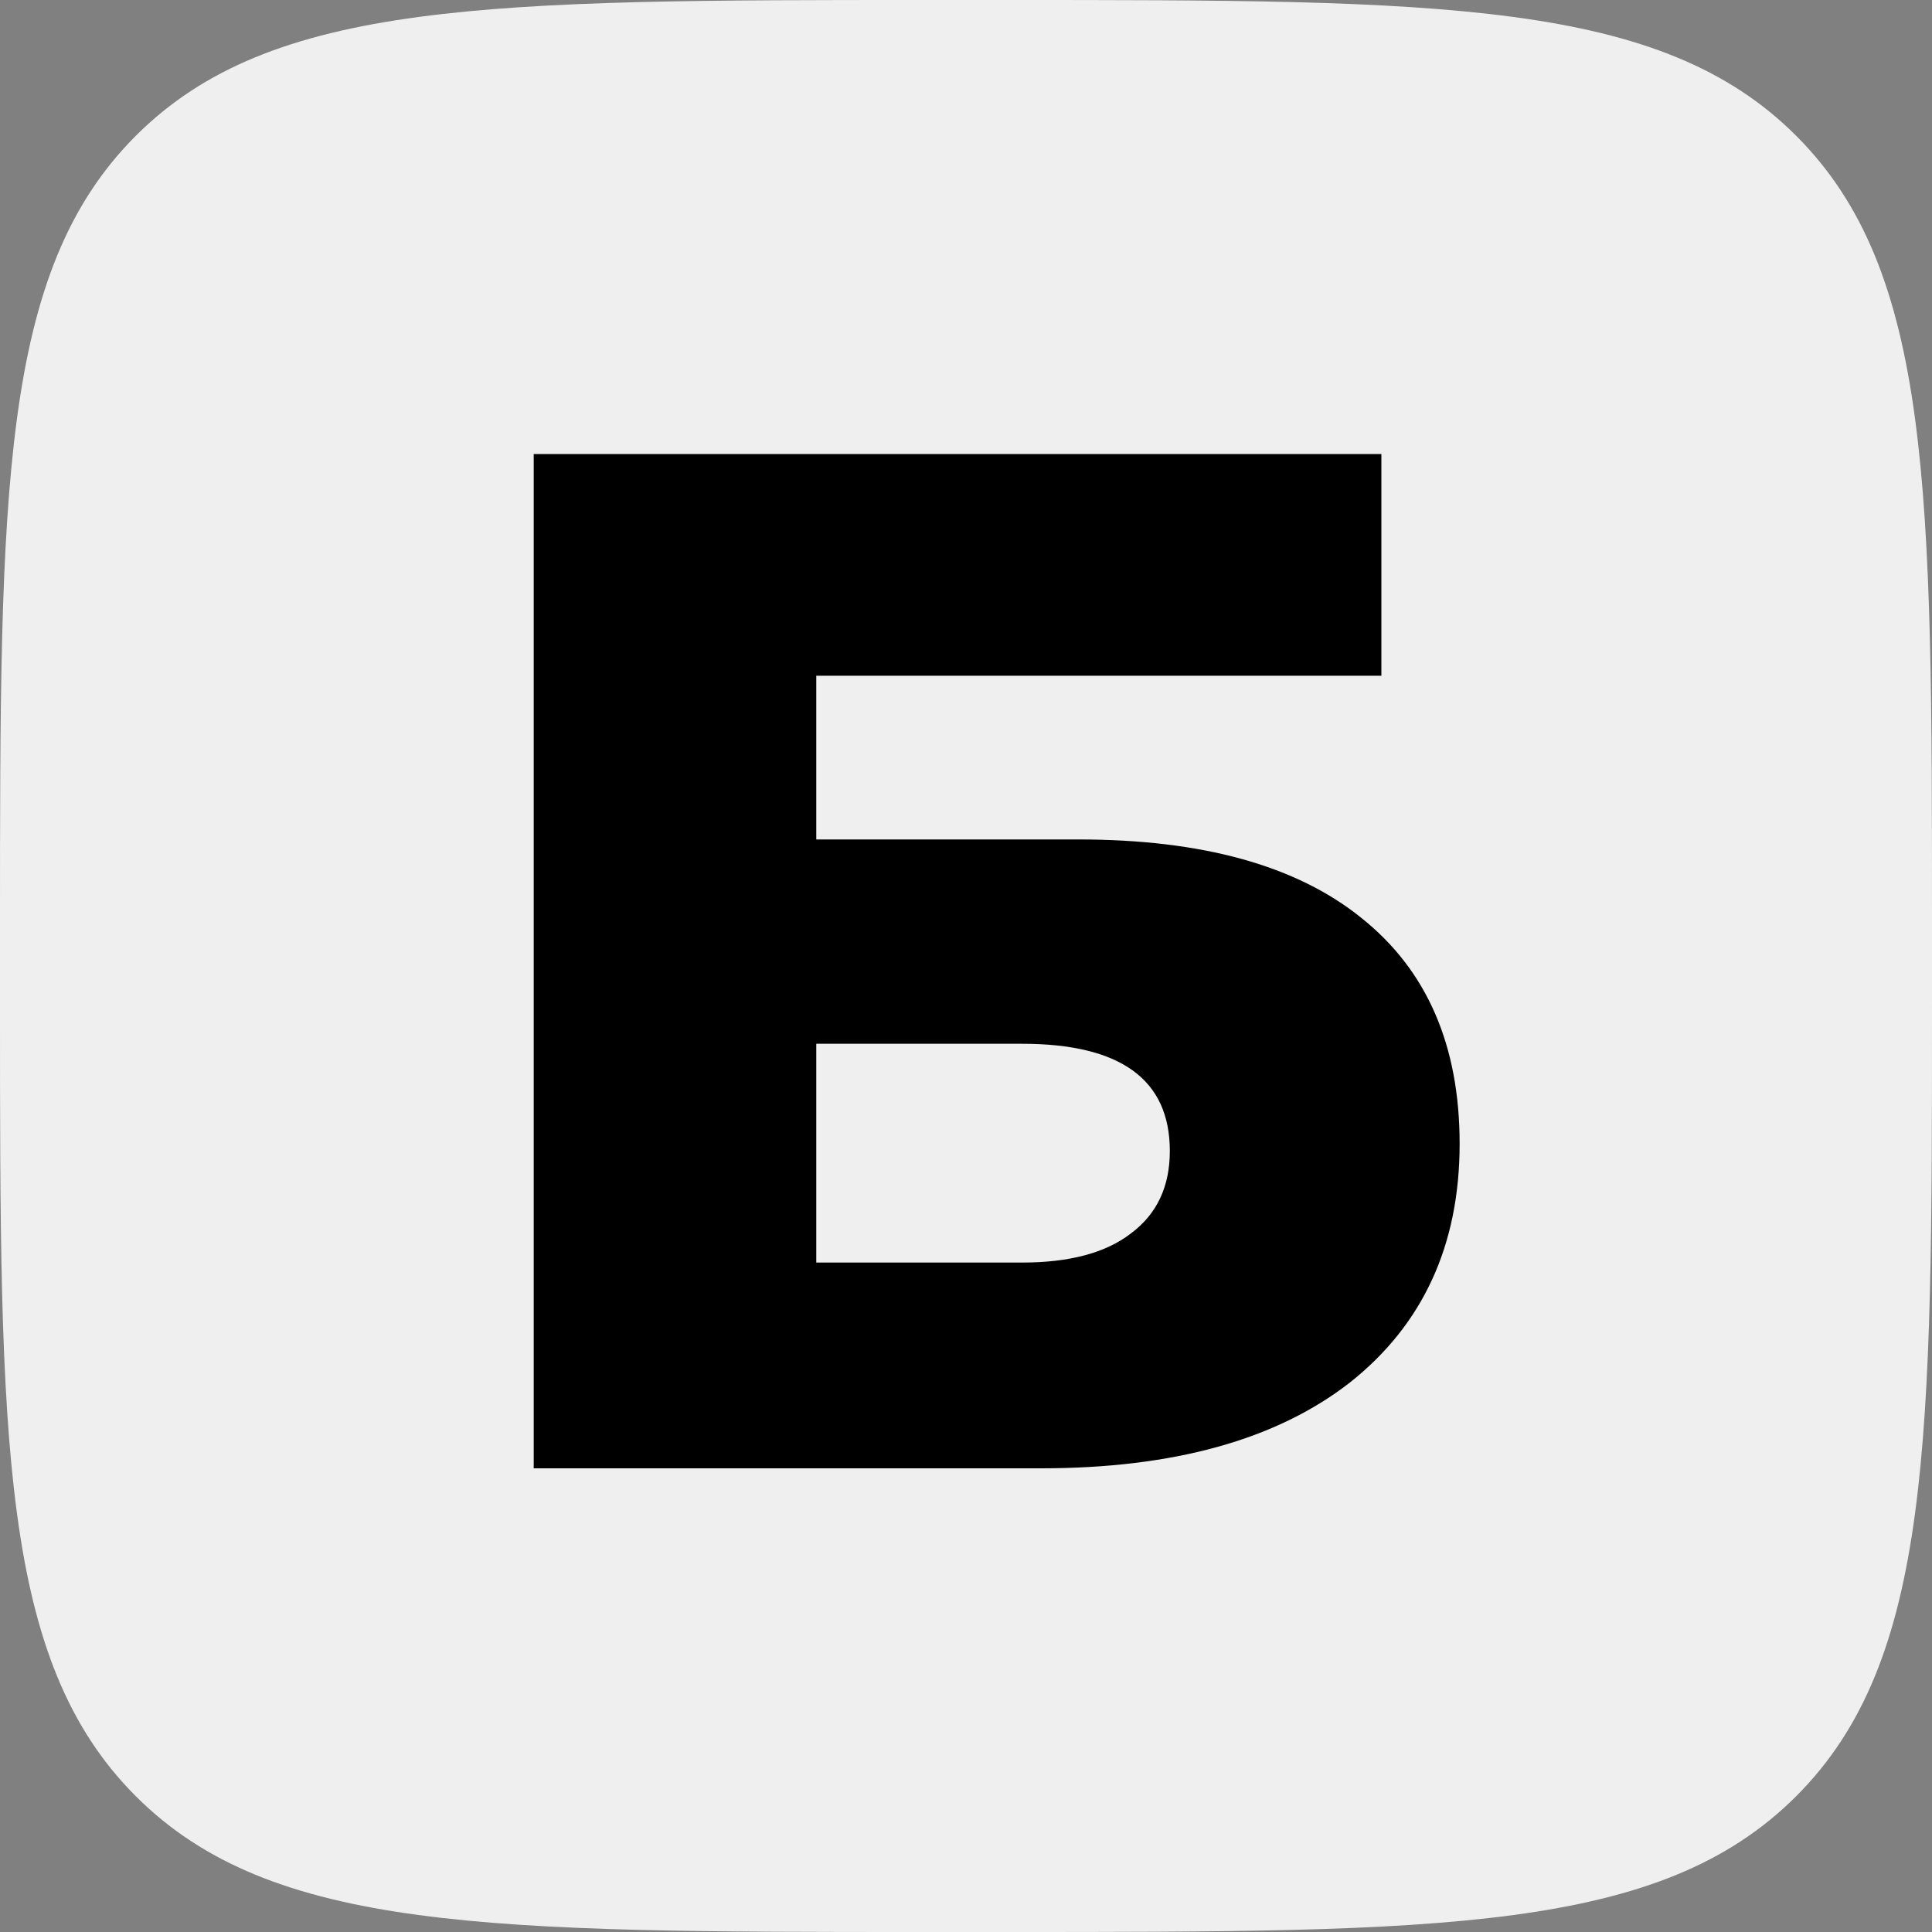
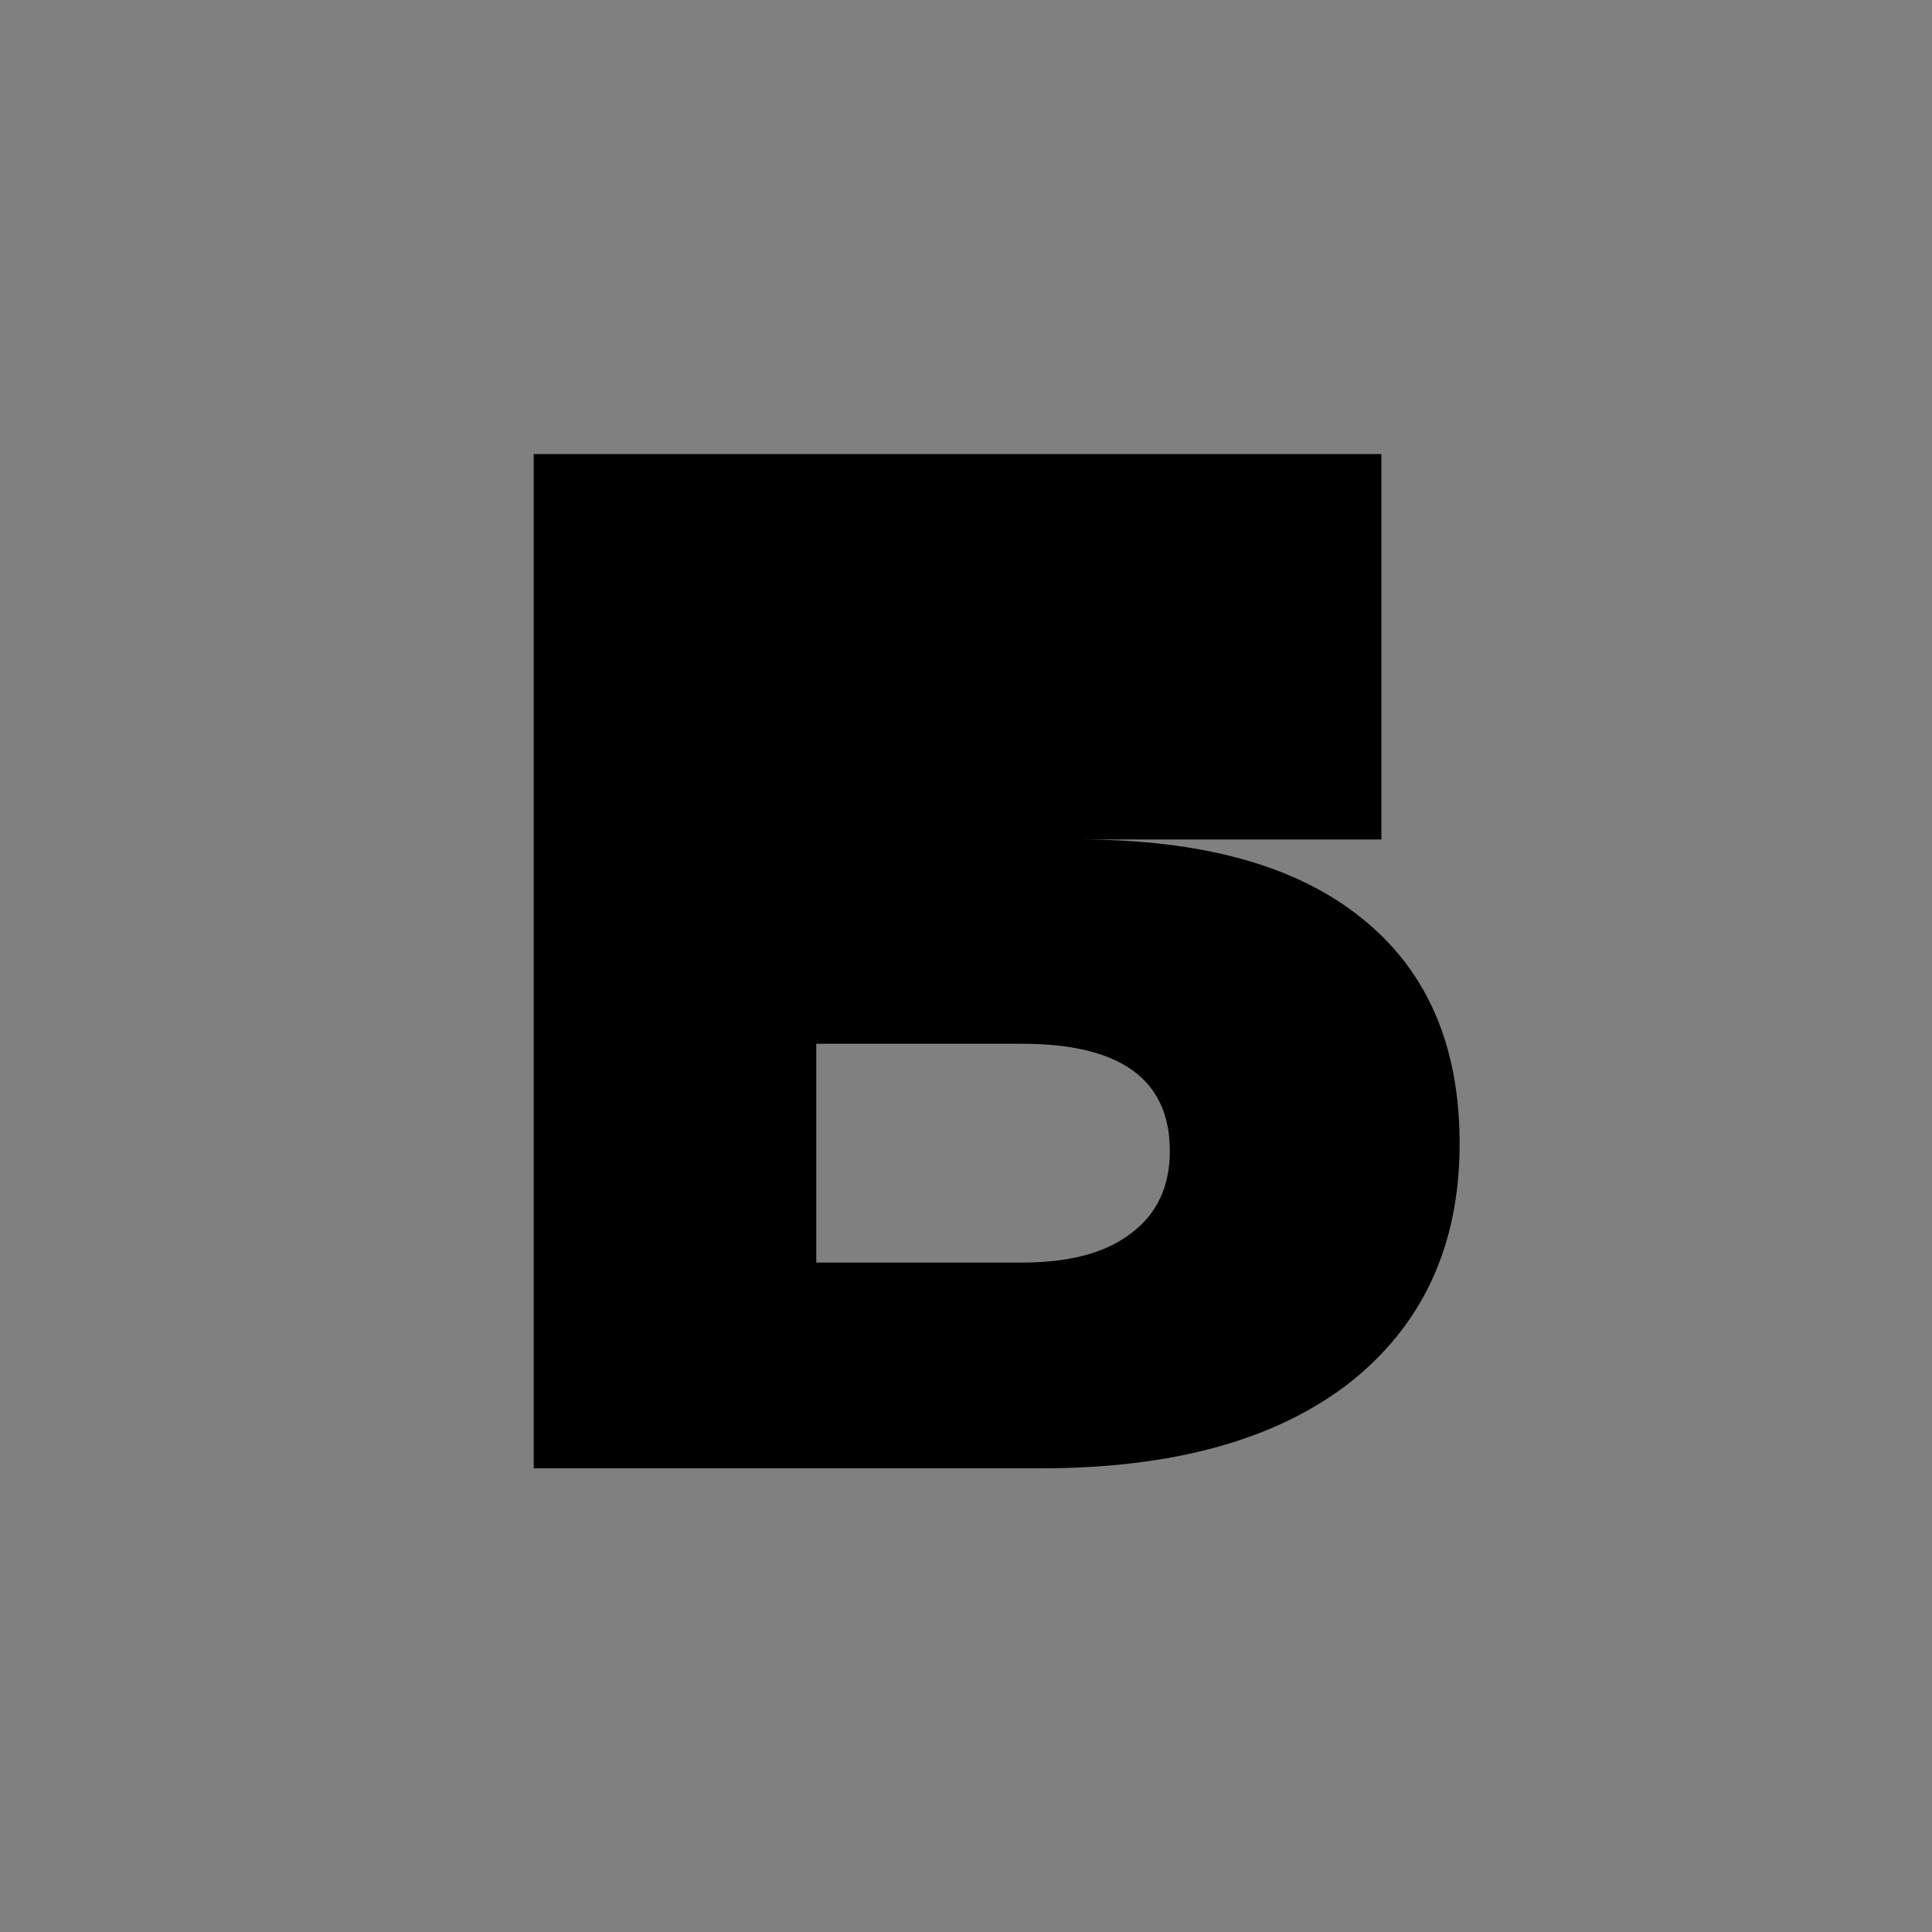
<svg xmlns="http://www.w3.org/2000/svg" width="100" height="100" viewBox="0 0 100 100" fill="none">
  <rect x="0" y="0" width="100" height="100" fill="#808080" stroke="none" />
-   <path d="M0 48C0 25.373 0 14.059 7.029 7.029C14.059 0 25.373 0 48 0H52C74.627 0 85.941 0 92.971 7.029C100 14.059 100 25.373 100 48V52C100 74.627 100 85.941 92.971 92.971C85.941 100 74.627 100 52 100H48C25.373 100 14.059 100 7.029 92.971C0 85.941 0 74.627 0 52V48Z" fill="#EFEFEF" />
-   <path d="M27.625 76V23.5H71.5V34.975H42.25V43.45H55.825C62.225 43.45 67.1 44.8 70.45 47.5C73.85 50.2 75.55 54.1 75.55 59.2C75.55 64.45 73.65 68.575 69.85 71.575C66.05 74.525 60.725 76 53.875 76H27.625ZM42.25 65.35H52.9C55.35 65.35 57.225 64.85 58.525 63.85C59.875 62.85 60.55 61.425 60.55 59.575C60.55 55.875 58 54.025 52.9 54.025H42.25V65.35Z" fill="black" />
+   <path d="M27.625 76V23.5H71.5V34.975V43.45H55.825C62.225 43.45 67.1 44.8 70.45 47.5C73.85 50.2 75.55 54.1 75.55 59.2C75.55 64.45 73.65 68.575 69.85 71.575C66.05 74.525 60.725 76 53.875 76H27.625ZM42.25 65.35H52.9C55.35 65.35 57.225 64.85 58.525 63.85C59.875 62.85 60.55 61.425 60.55 59.575C60.55 55.875 58 54.025 52.9 54.025H42.25V65.35Z" fill="black" />
</svg>